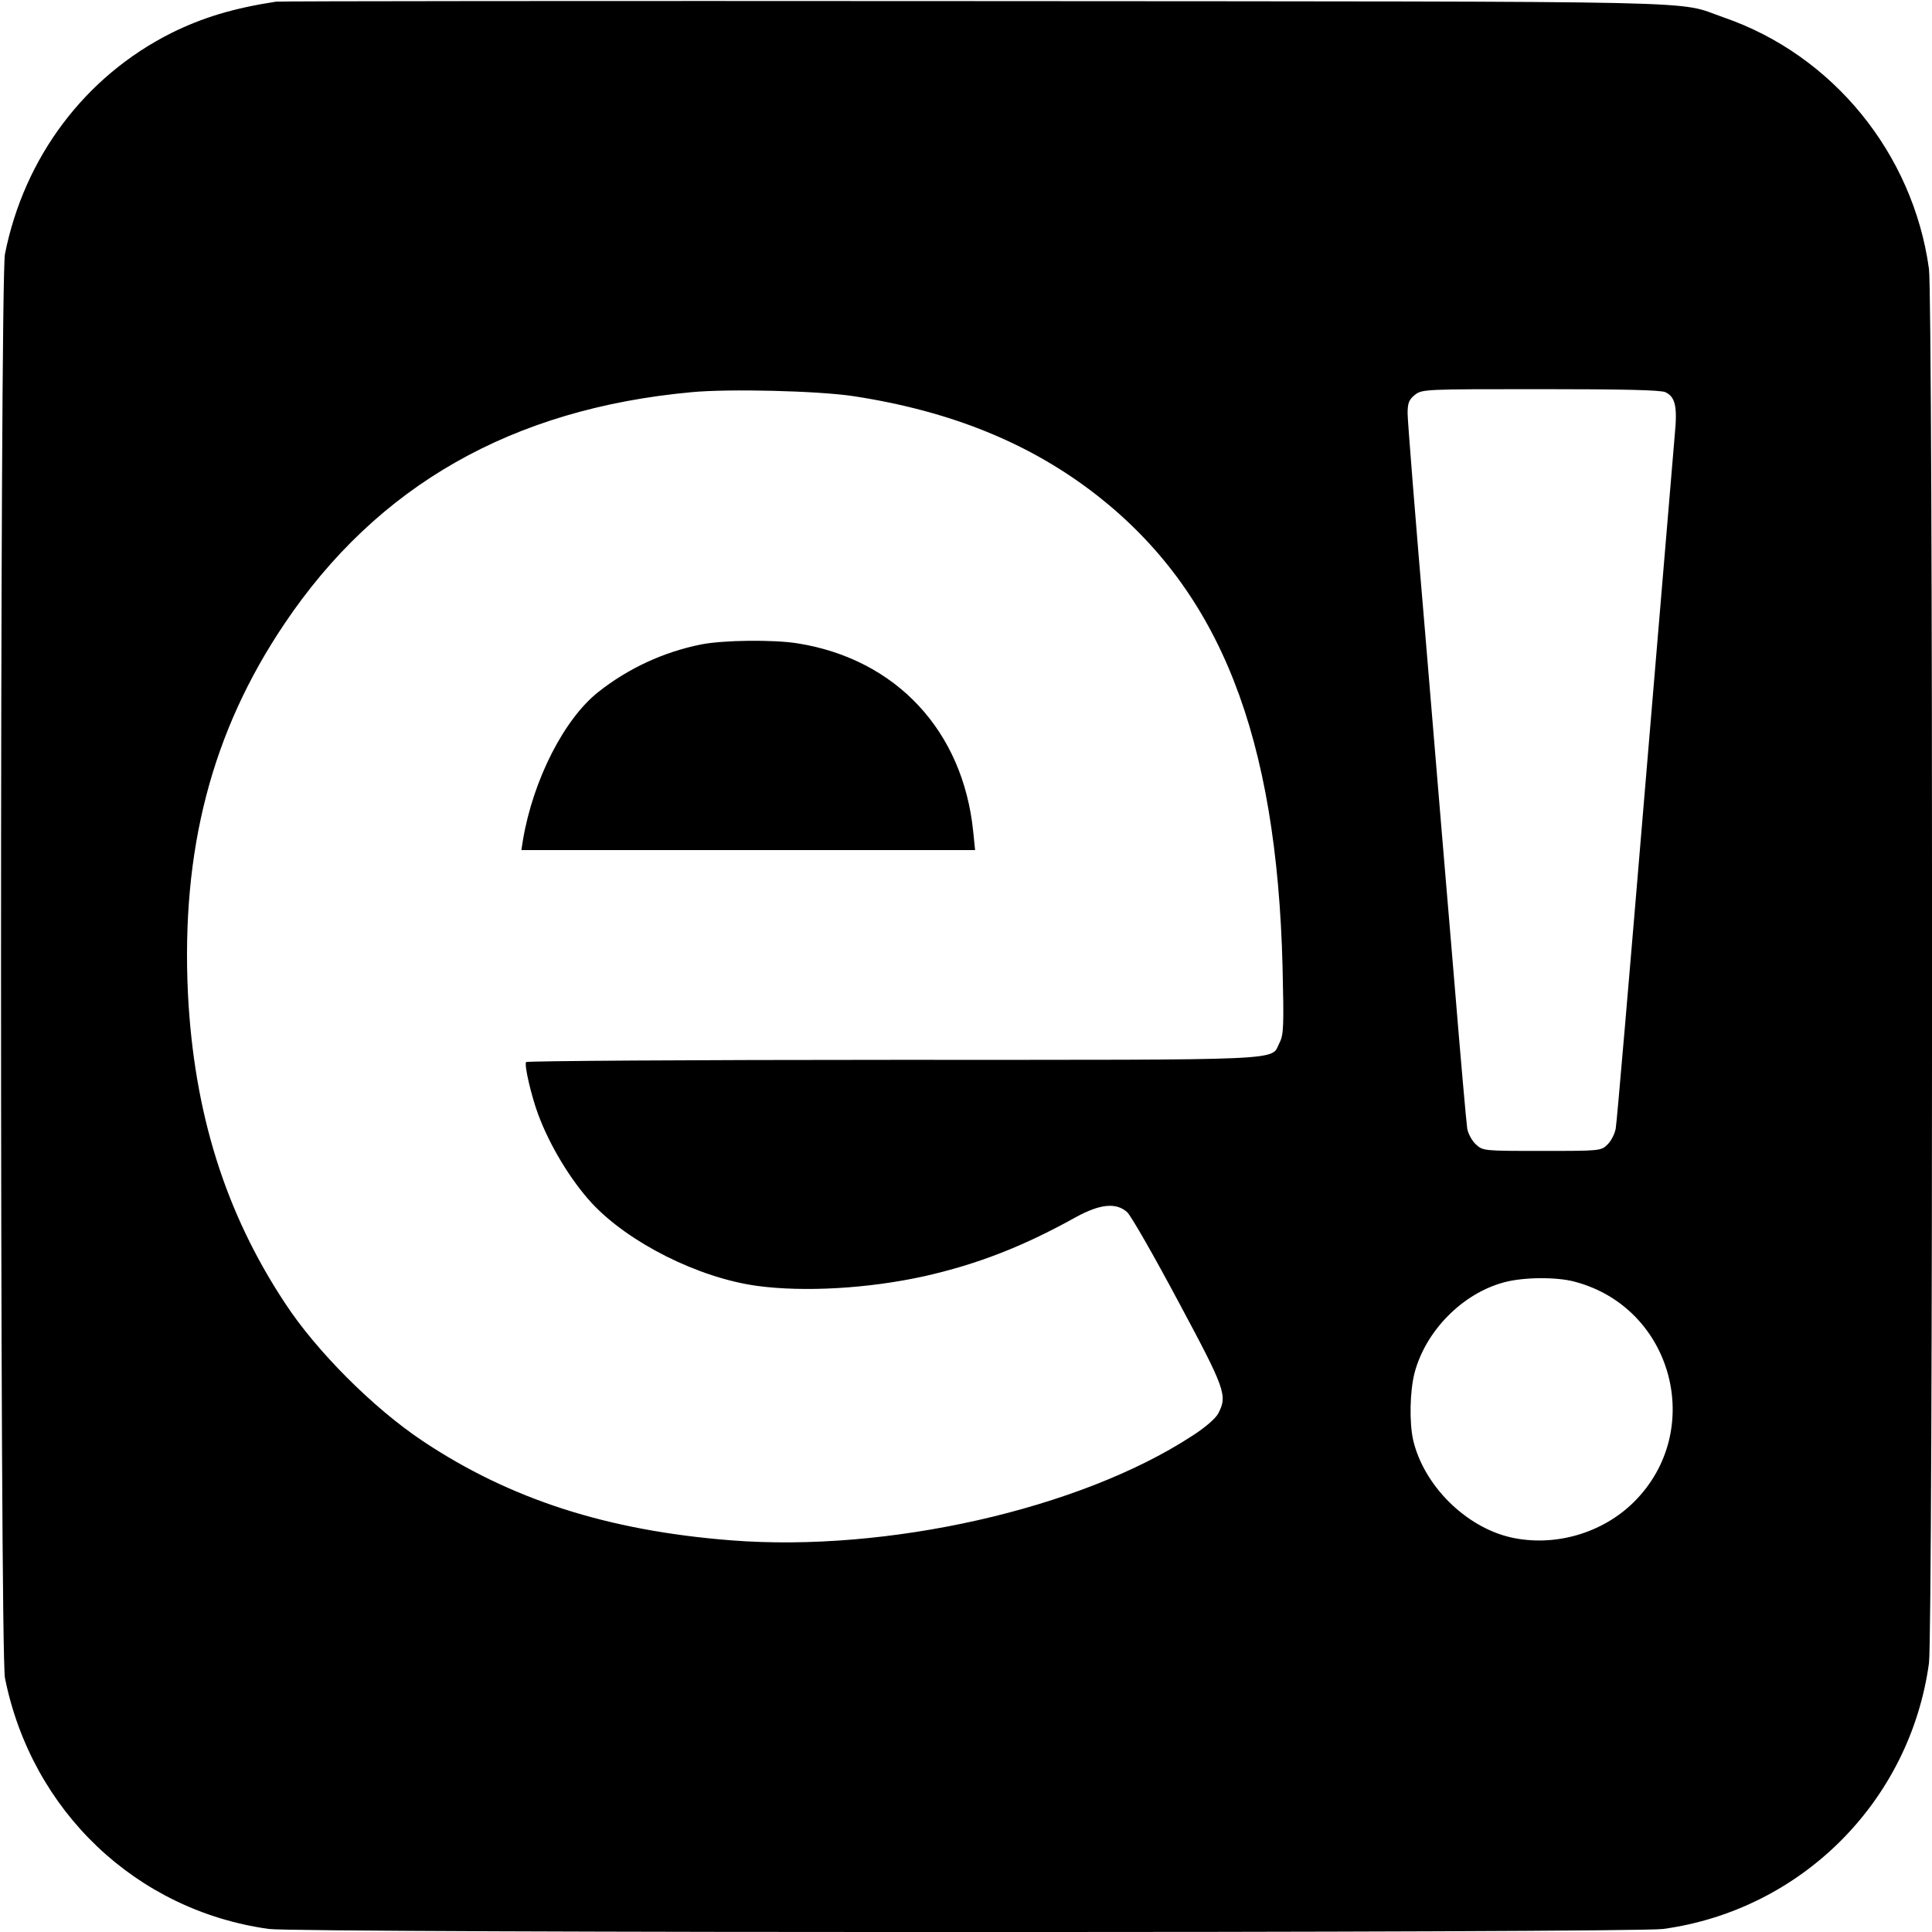
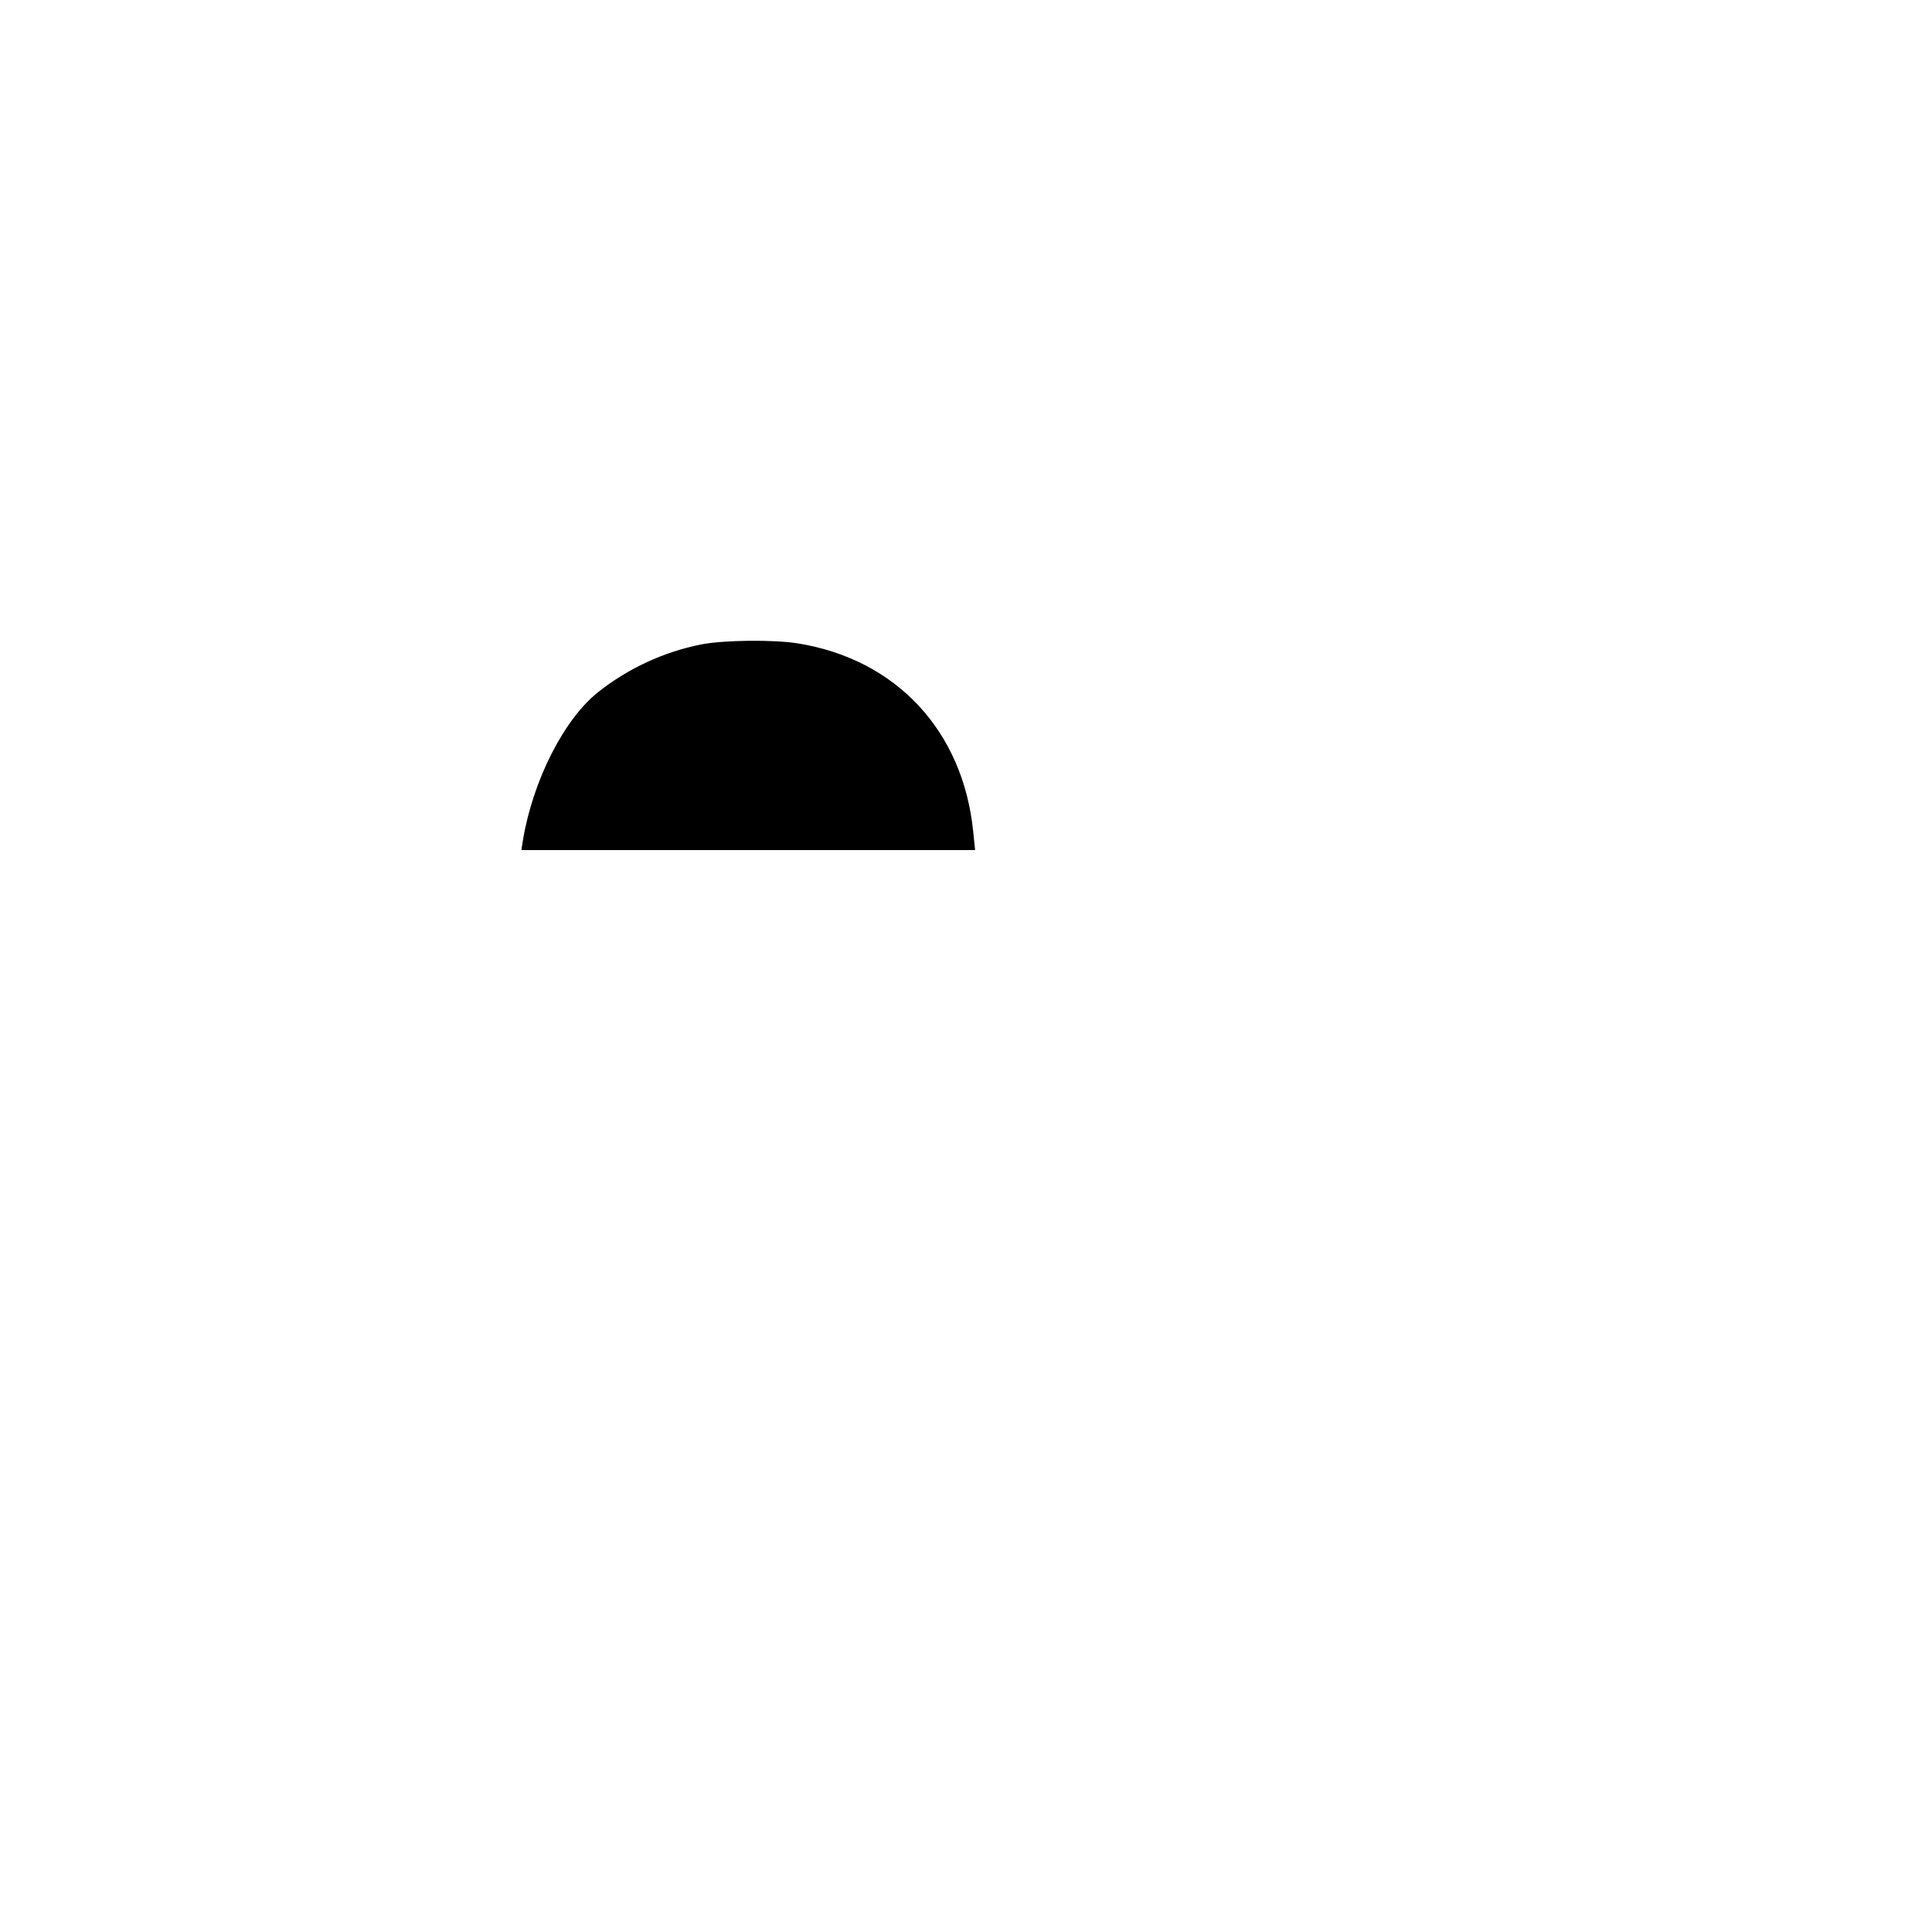
<svg xmlns="http://www.w3.org/2000/svg" version="1.0" width="700pt" height="700pt" viewBox="0 0 700 700" preserveAspectRatio="xMidYMid meet">
  <g transform="translate(0,700) scale(0.1,-0.1)" fill="#000000" stroke="none">
-     <path d="M1000 6994 c-156 -24 -267 -58 -380 -114 -312 -157 -532 -449 -602 -800 -19 -96 -19 -5064 0 -5160 97 -482 475 -842 956 -909 108 -15 4944 -15 5052 0 501 69 894 462 963 963 15 108 15 4944 0 5052 -58 419 -349 775 -744 911 -180 62 45 57 -2710 59 -1380 1 -2521 0 -2535 -2z m2090 -1429 c355 -54 643 -171 885 -360 446 -350 651 -871 672 -1710 5 -212 4 -244 -11 -273 -34 -66 62 -62 -1400 -62 -729 0 -1327 -4 -1330 -8 -7 -11 19 -123 44 -190 42 -113 117 -237 194 -321 134 -144 387 -271 599 -300 170 -23 402 -10 606 35 190 43 355 106 549 214 88 48 146 54 186 18 14 -13 97 -158 185 -323 171 -319 179 -341 145 -406 -9 -18 -48 -52 -97 -83 -406 -264 -1103 -421 -1667 -377 -449 35 -803 149 -1120 361 -177 118 -384 325 -497 498 -217 328 -330 690 -352 1121 -25 522 86 949 349 1340 337 502 825 780 1475 840 136 13 457 5 585 -14z m2944 14 c36 -17 44 -52 34 -154 -4 -49 -53 -628 -108 -1285 -55 -657 -102 -1210 -106 -1229 -3 -18 -16 -44 -29 -57 -24 -24 -26 -24 -238 -24 -212 0 -214 0 -240 24 -14 13 -28 39 -31 57 -3 19 -24 255 -46 524 -23 270 -70 834 -105 1255 -36 421 -65 786 -65 812 0 38 5 50 26 67 26 21 37 21 455 21 299 0 436 -3 453 -11z m-328 -3223 c355 -94 474 -538 215 -797 -115 -115 -290 -165 -448 -129 -164 38 -315 189 -353 353 -14 63 -12 175 5 242 40 153 174 289 325 329 70 19 190 20 256 2z" />
    <path d="M2540 4665 c-135 -27 -263 -86 -372 -172 -124 -98 -236 -318 -273 -535 l-6 -38 822 0 822 0 -7 68 c-37 364 -279 624 -636 681 -87 14 -270 12 -350 -4z" />
  </g>
</svg>